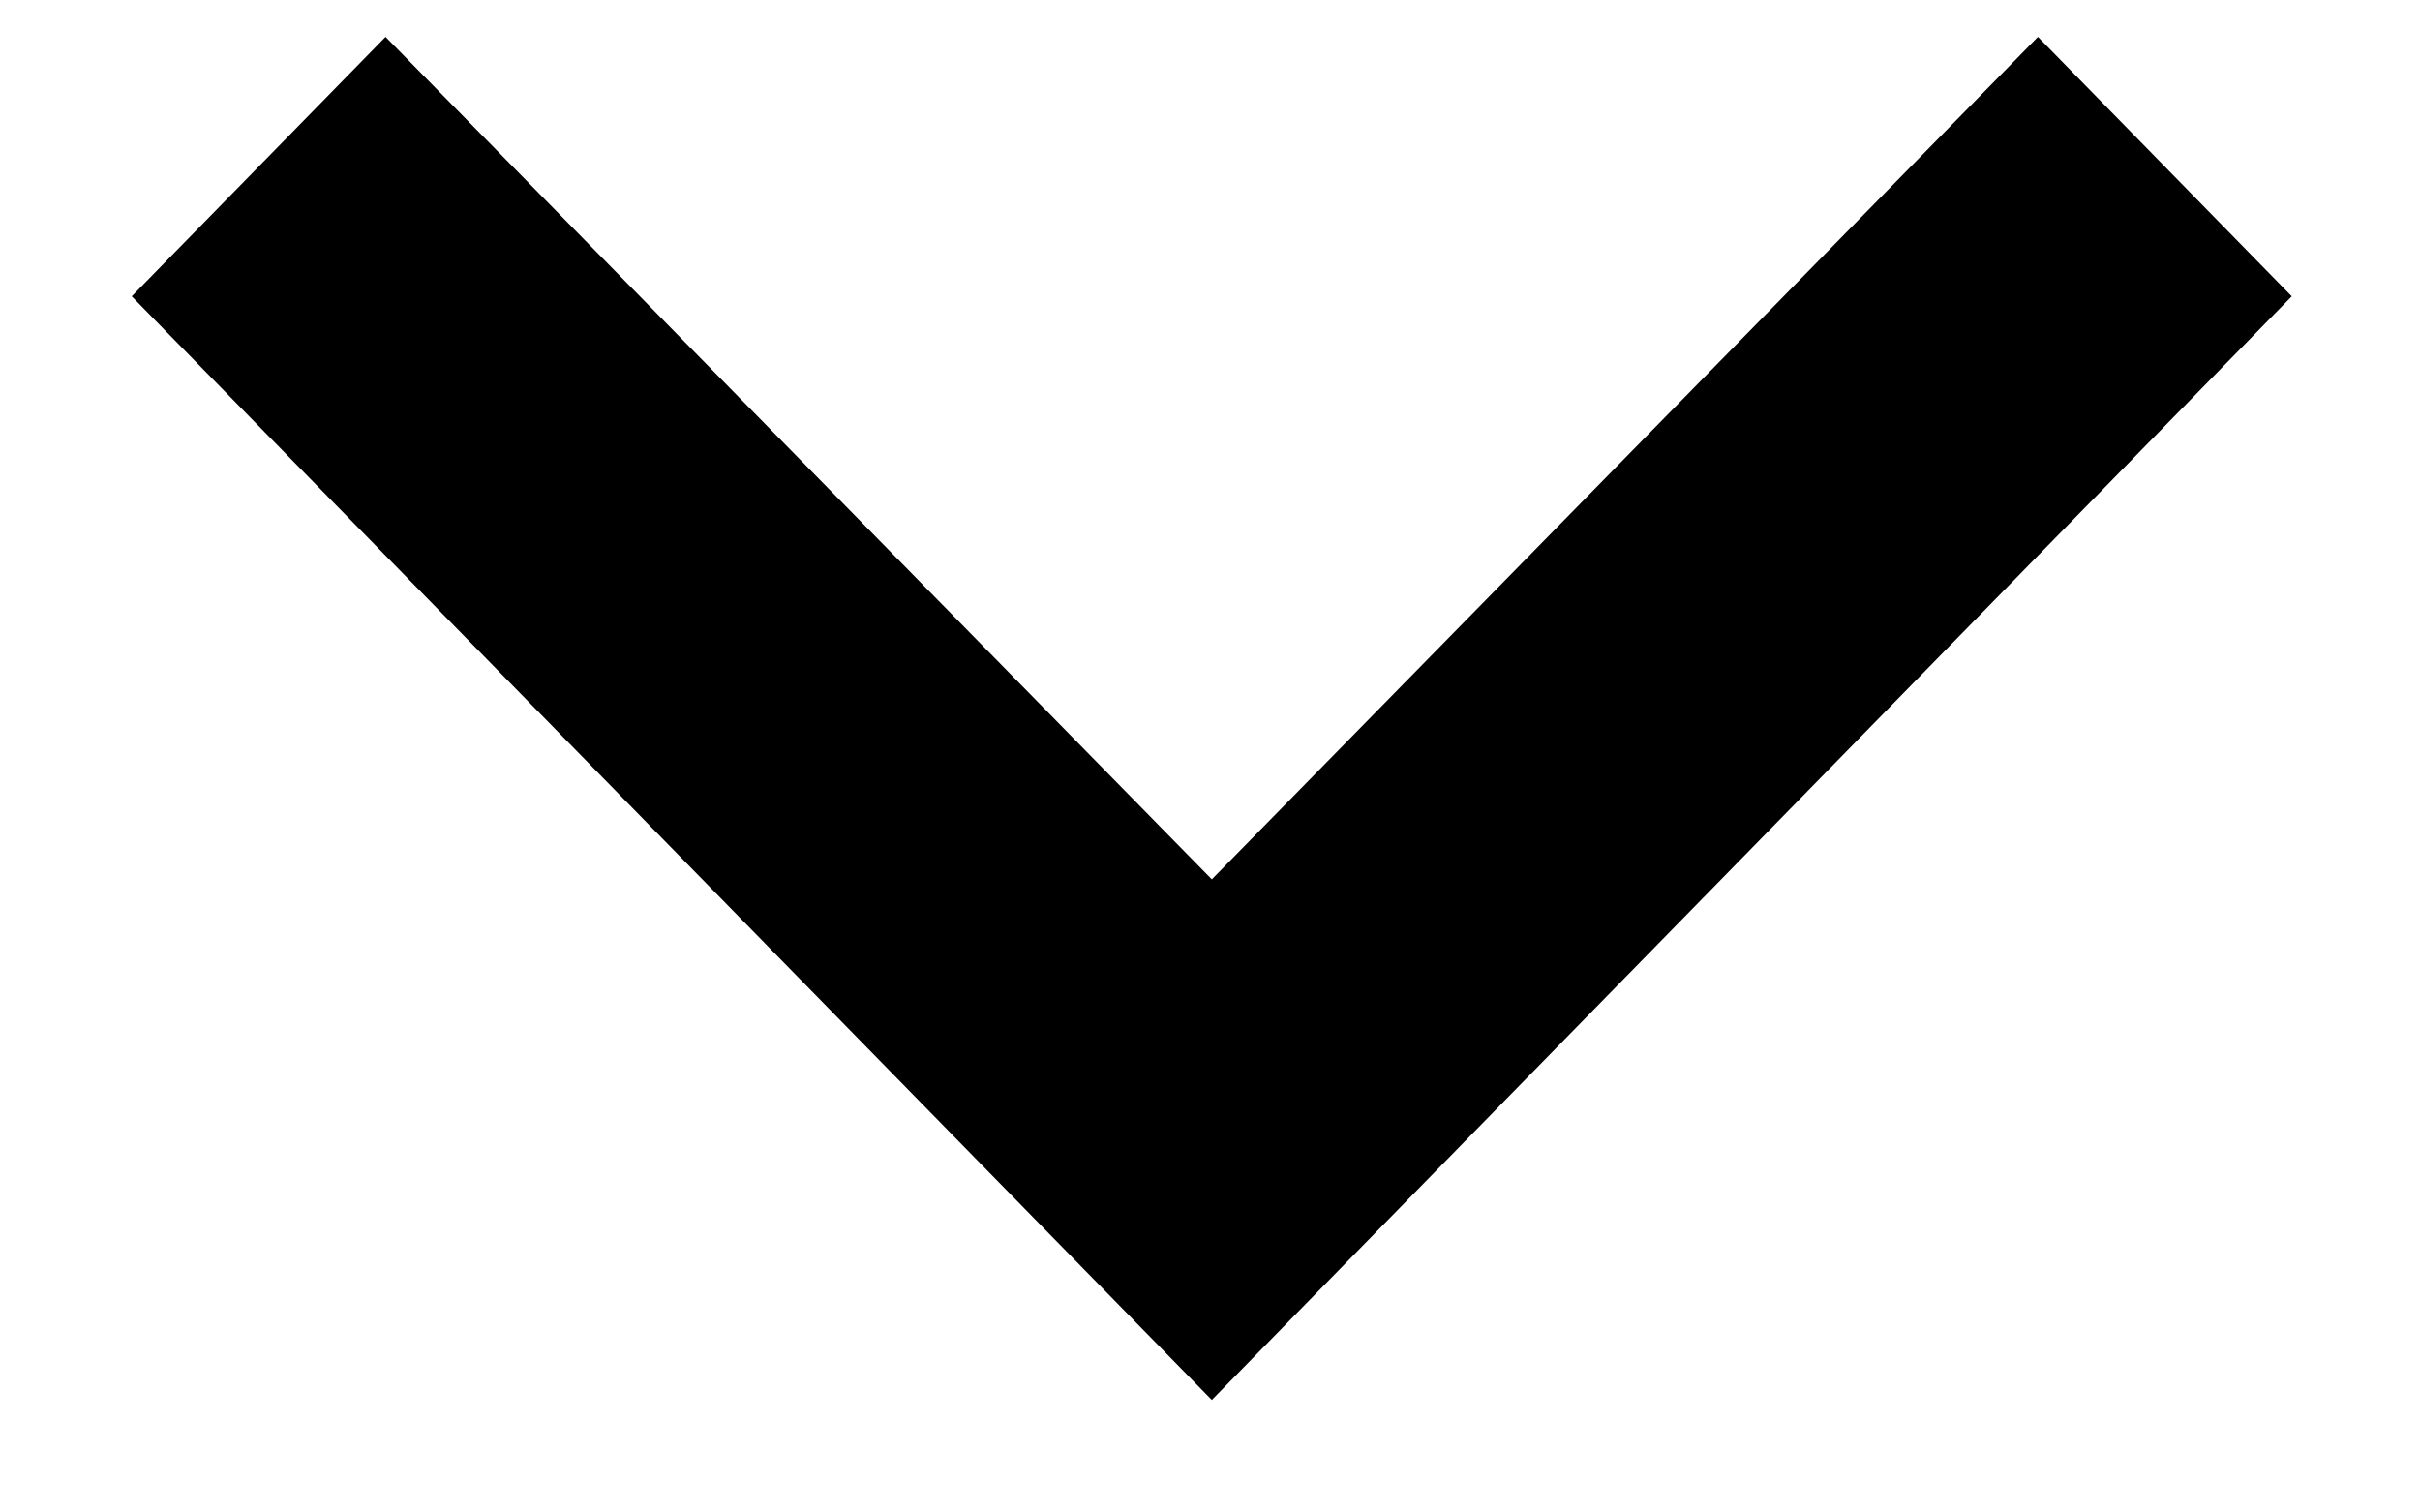
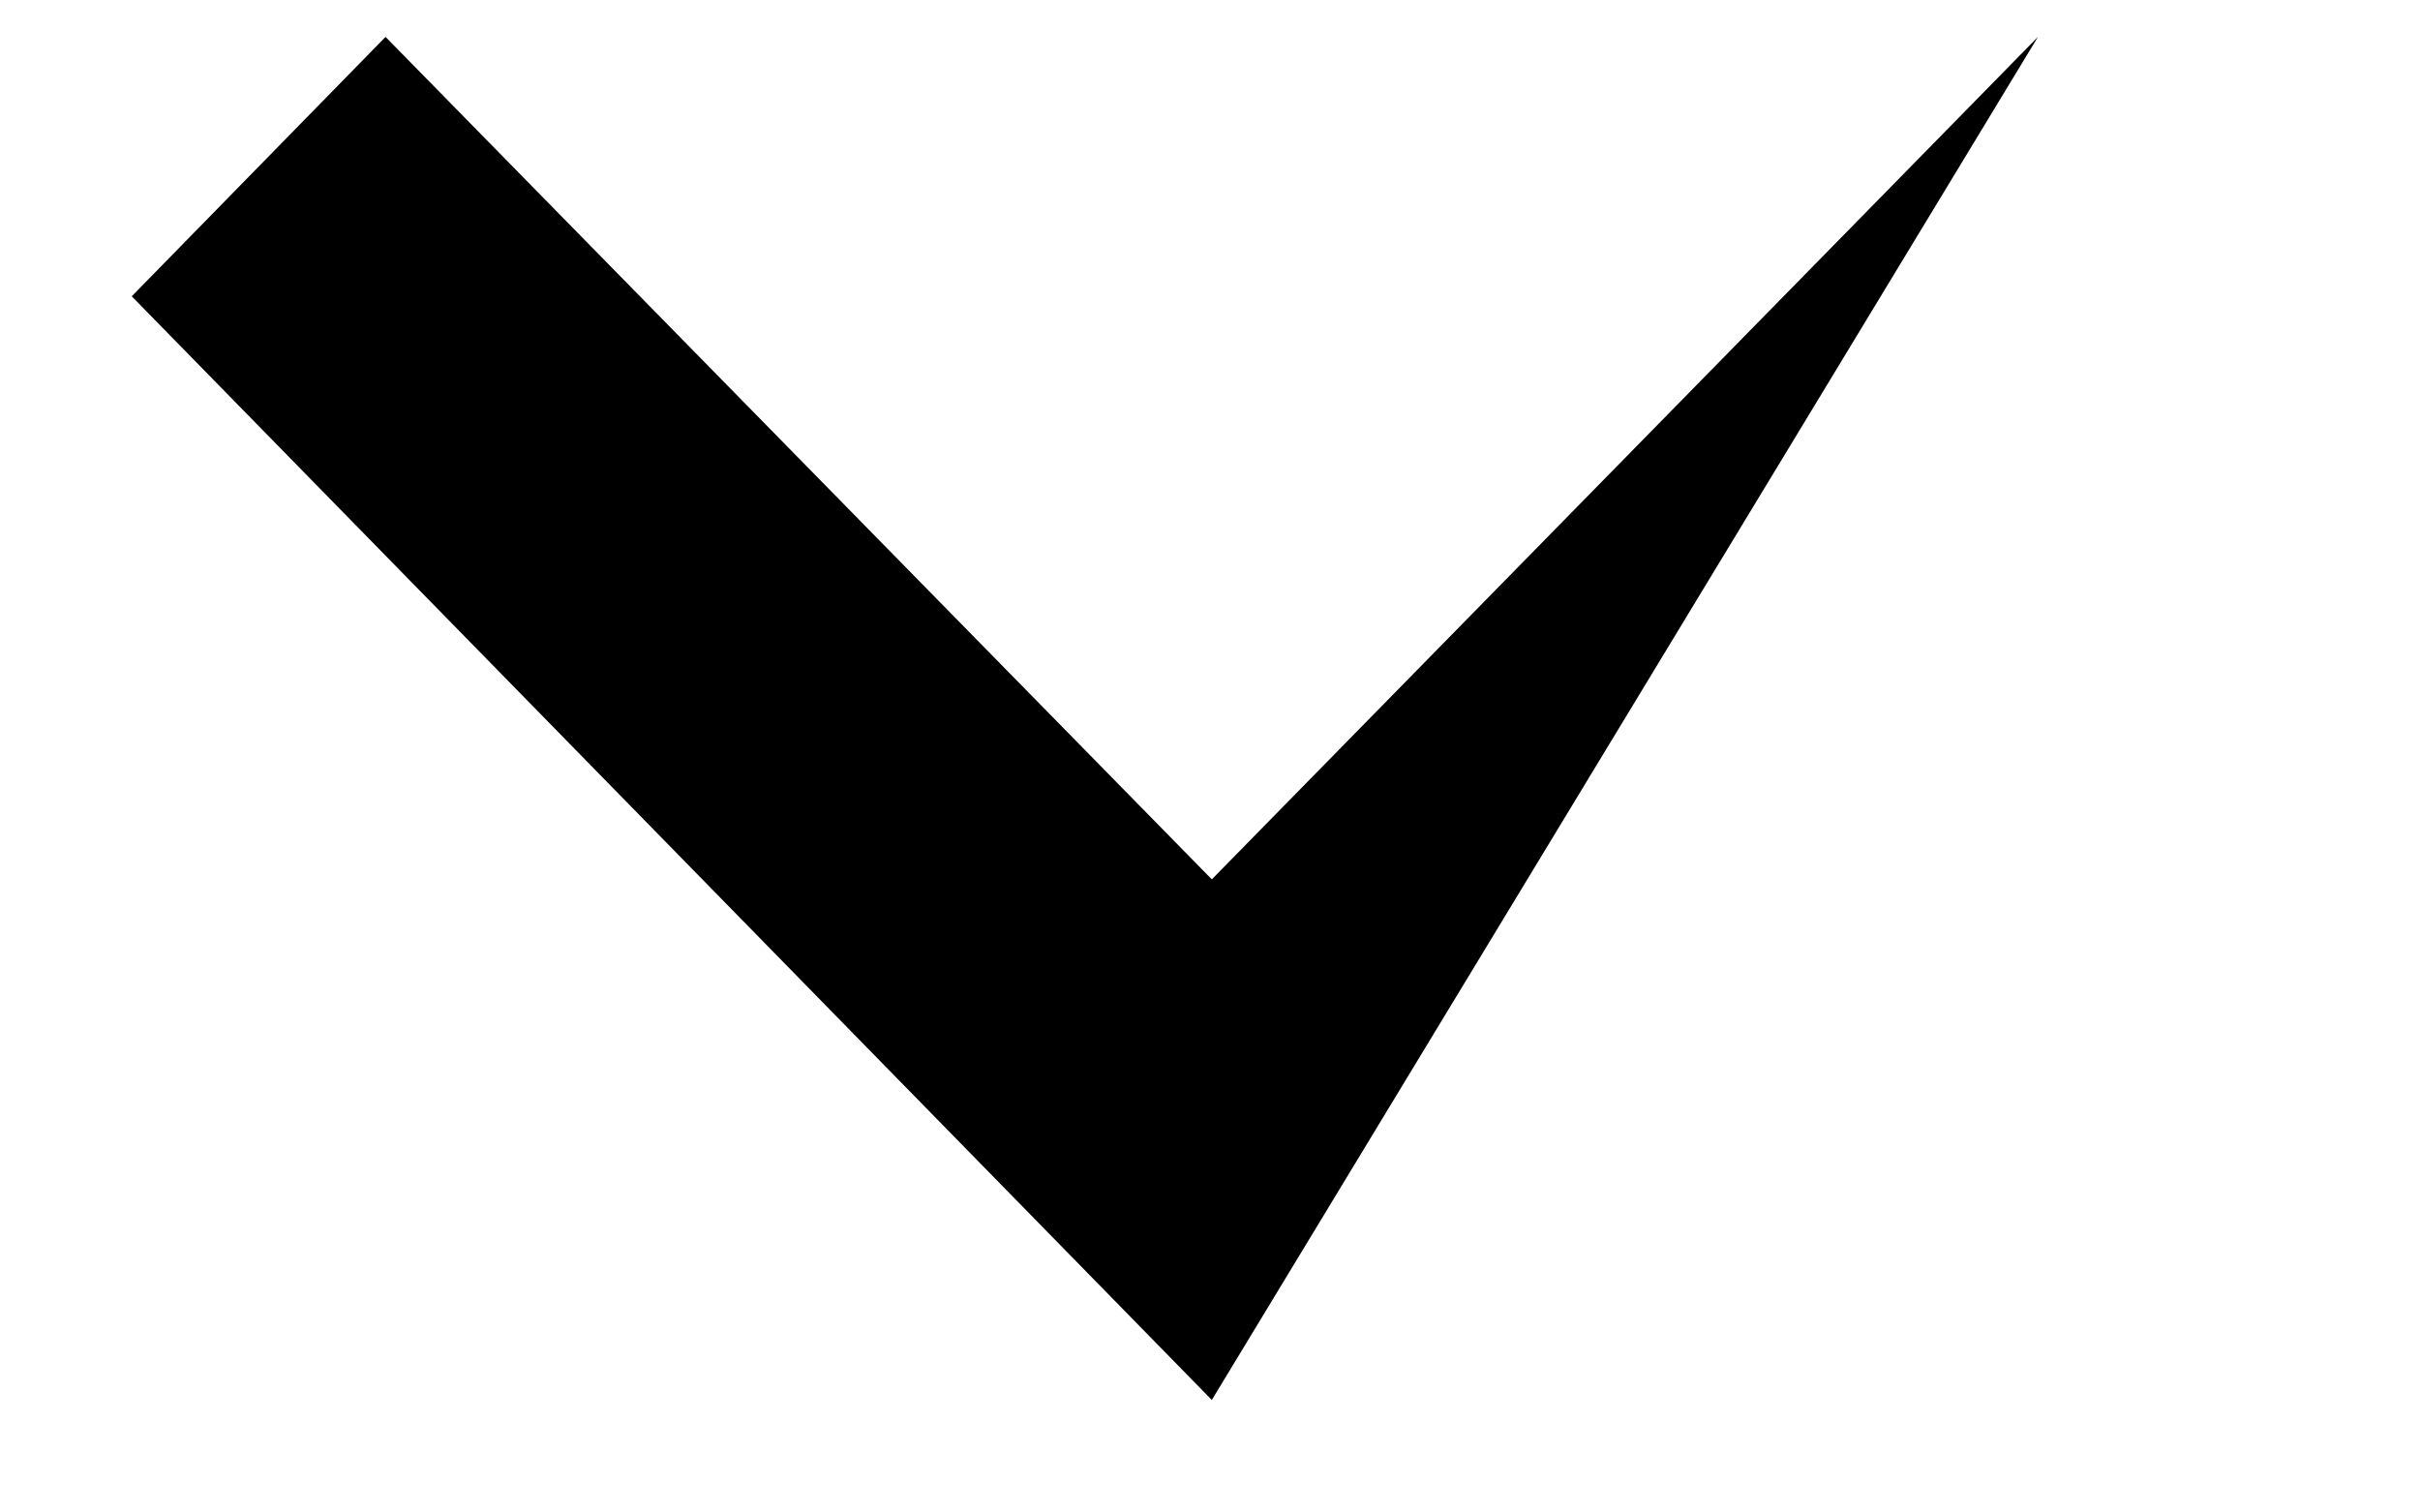
<svg xmlns="http://www.w3.org/2000/svg" width="16" height="10" viewBox="0 0 16 10" fill="none">
-   <path d="M2.549 0.244L8.012 5.814L13.474 0.244L15.152 1.959L8.012 9.256L0.871 1.959L2.549 0.244Z" fill="black" />
+   <path d="M2.549 0.244L8.012 5.814L13.474 0.244L8.012 9.256L0.871 1.959L2.549 0.244Z" fill="black" />
</svg>